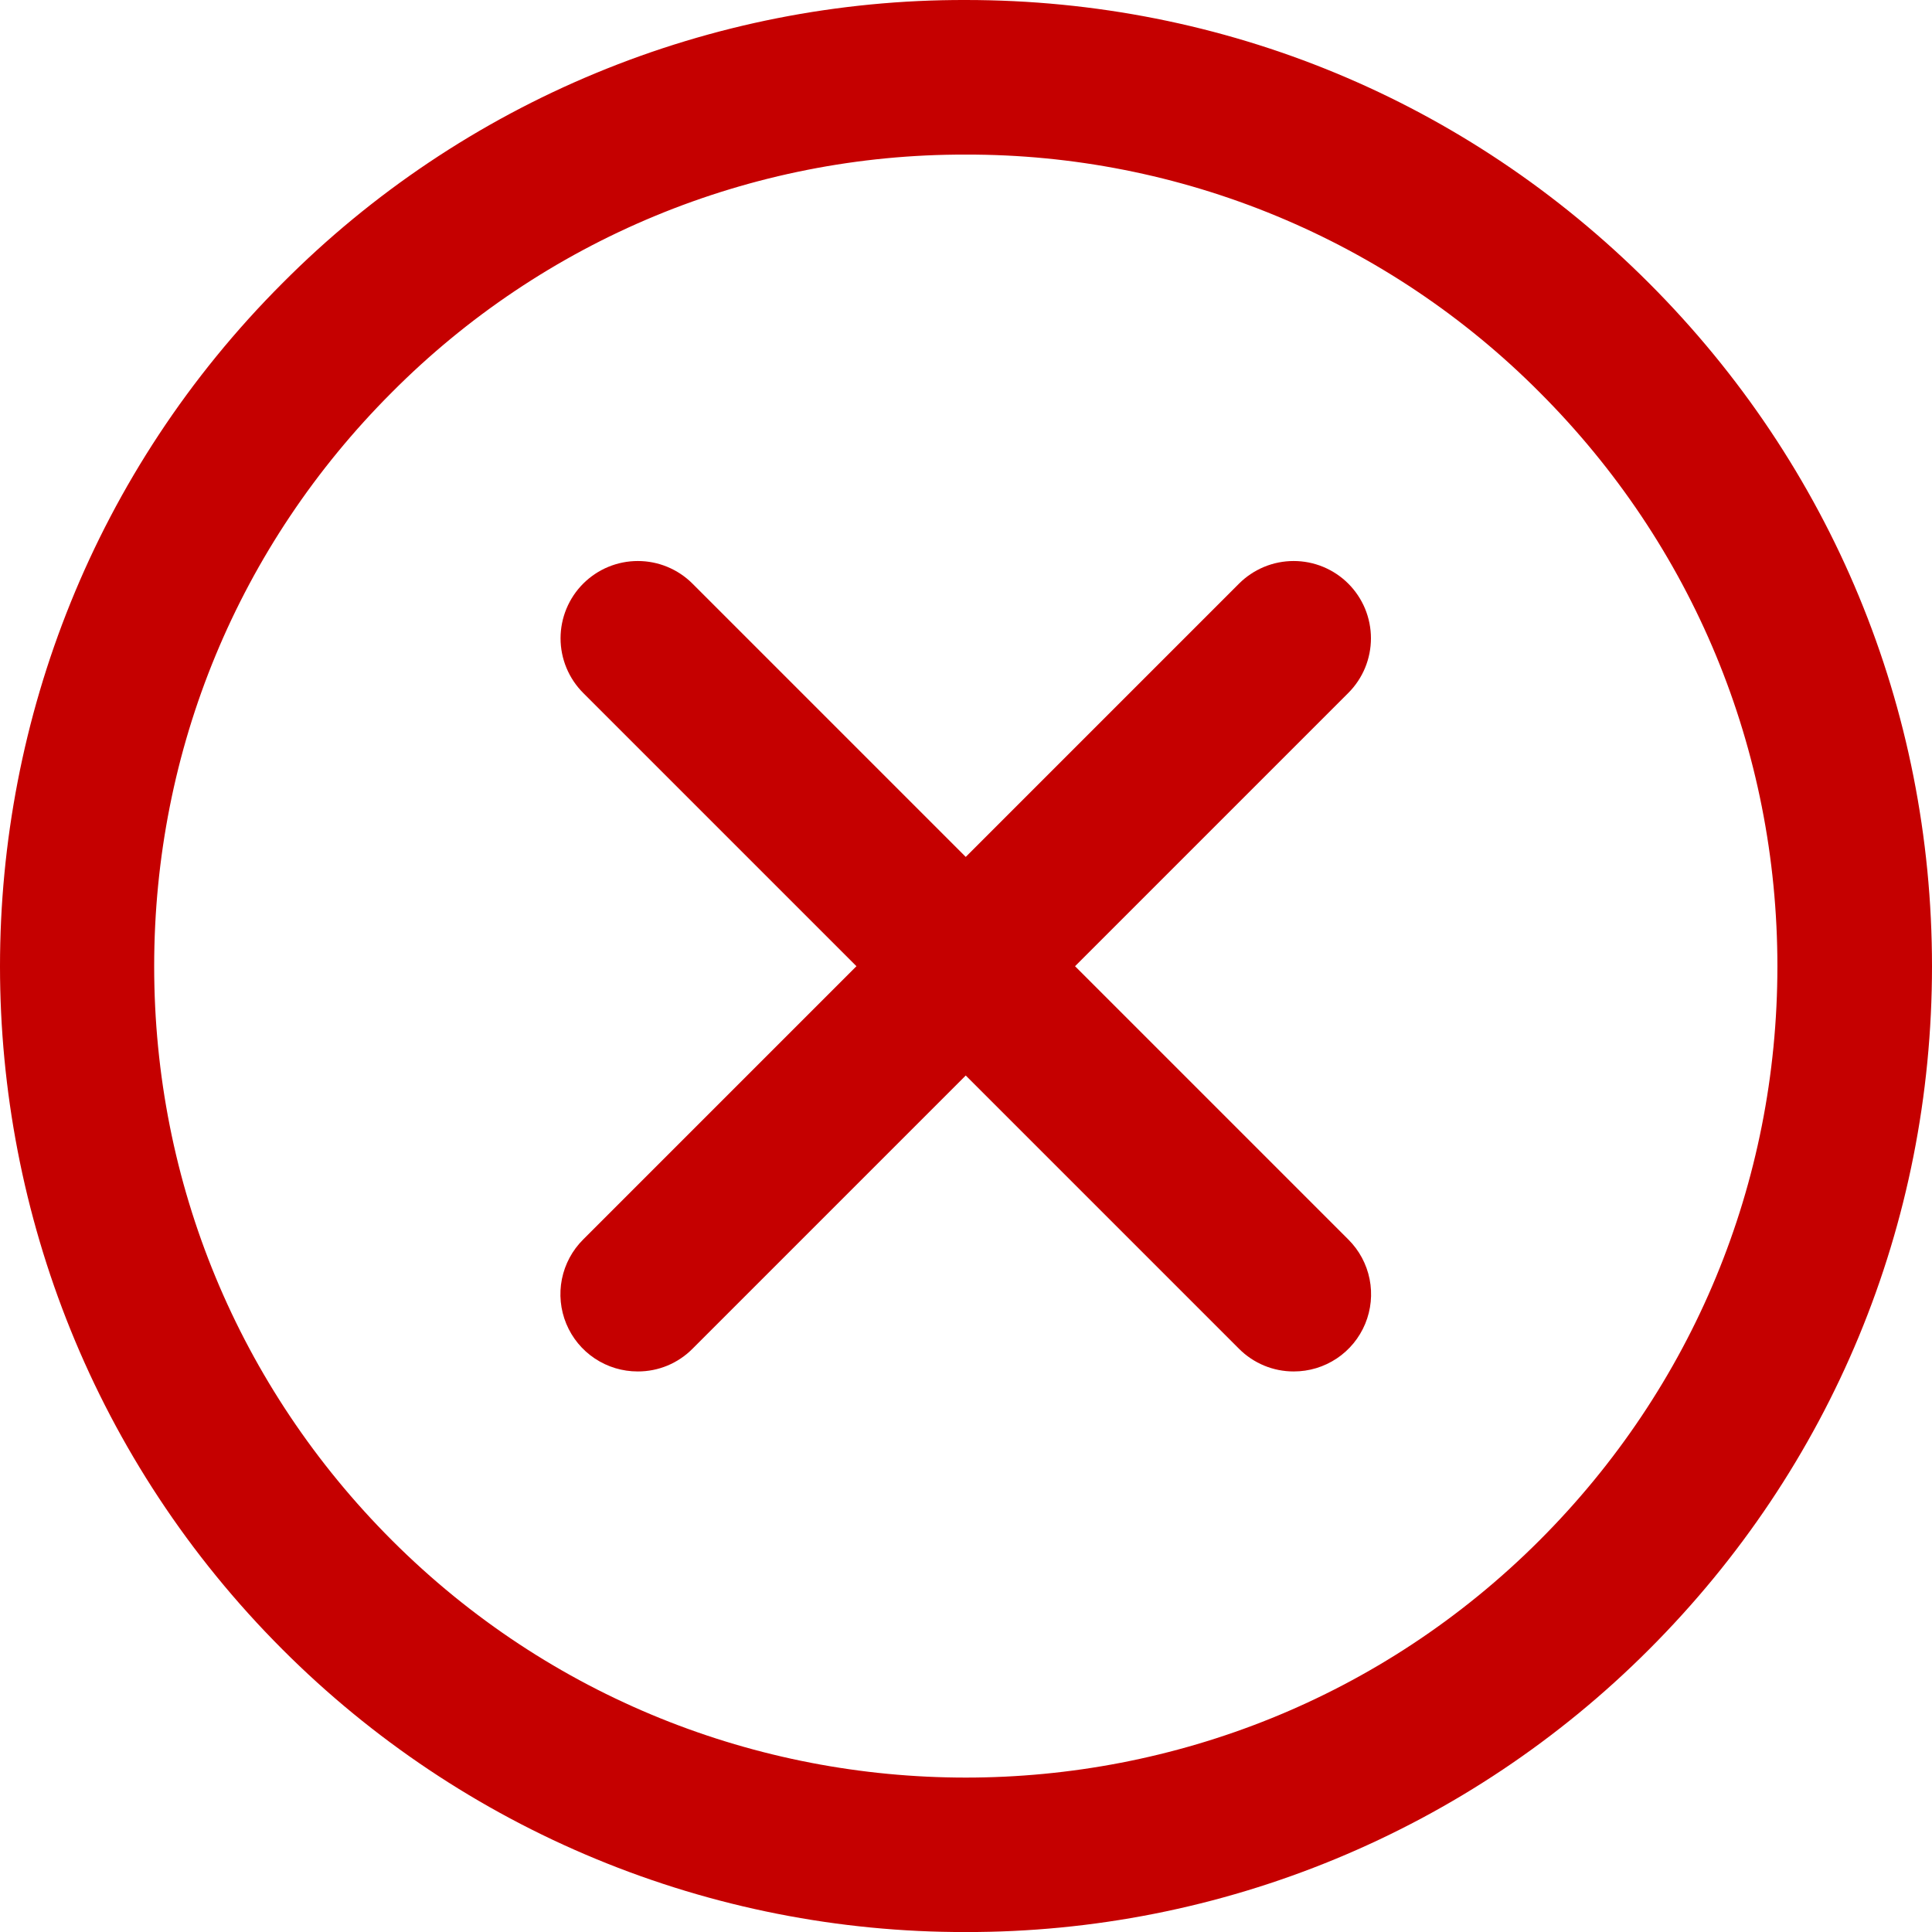
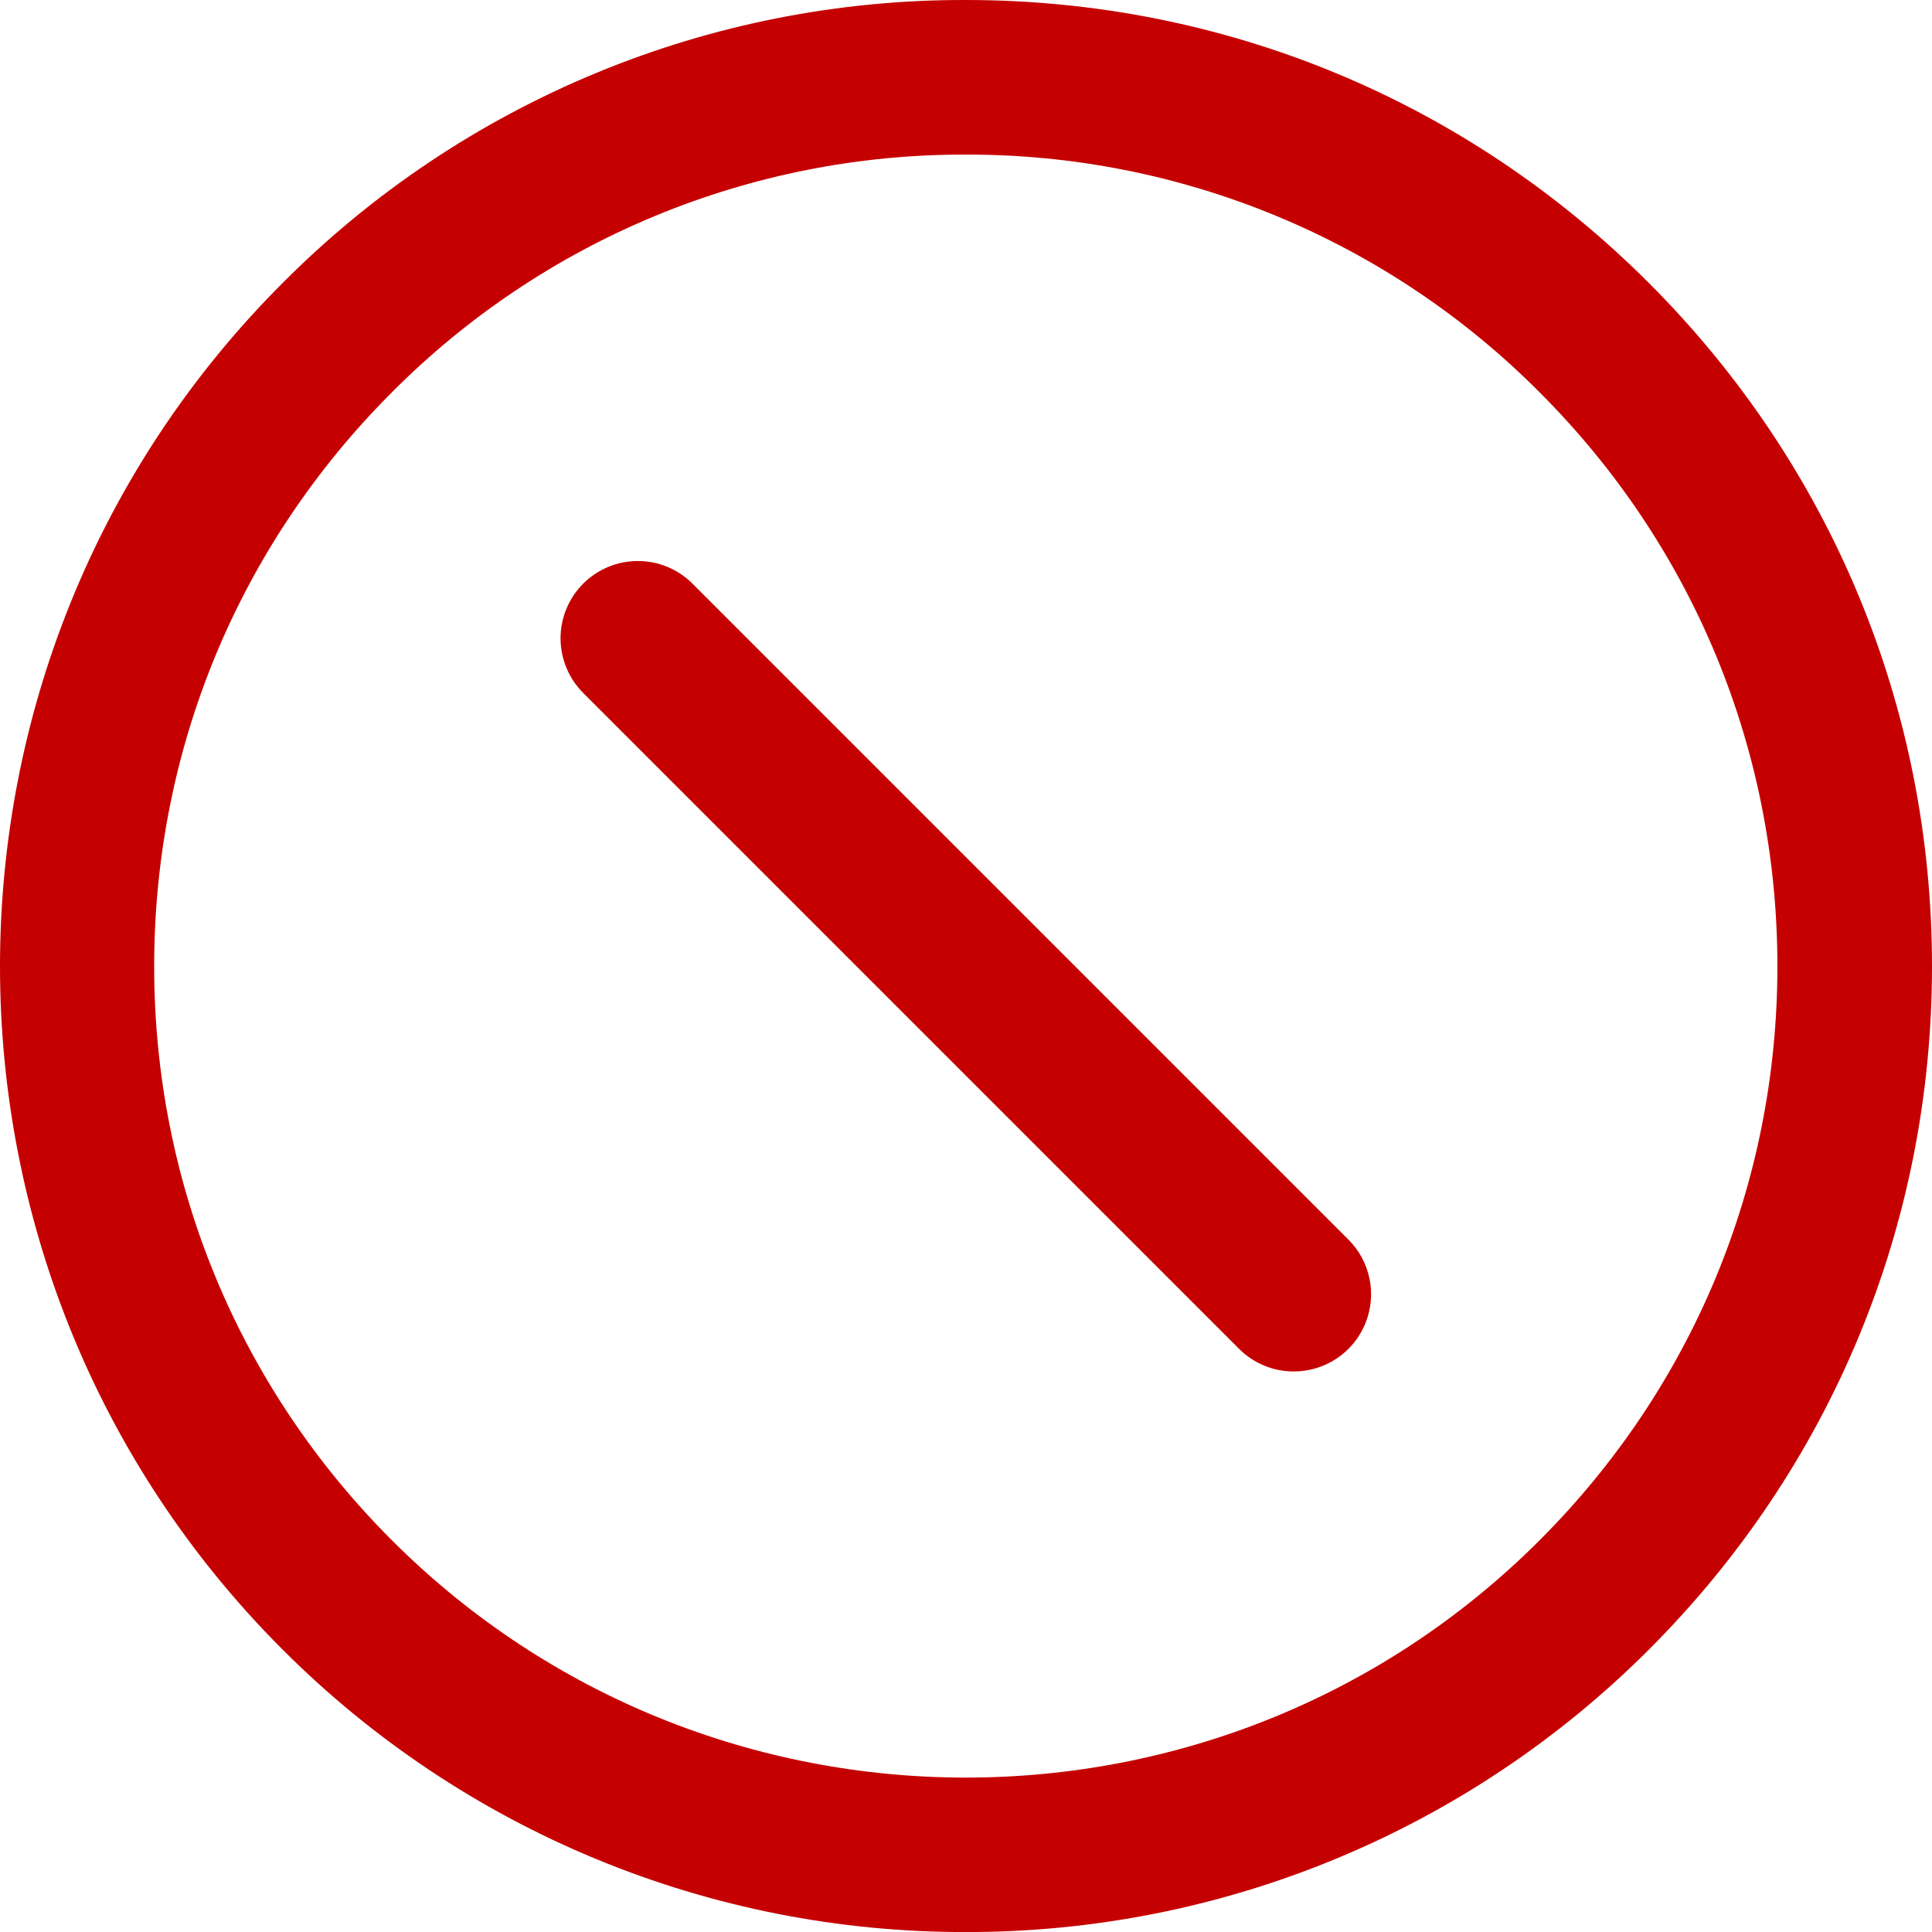
<svg xmlns="http://www.w3.org/2000/svg" width="100" height="100" viewBox="0 0 100 100" fill="none">
  <path d="M49.985 100.002C43.418 100.014 36.914 98.729 30.846 96.219C24.778 93.71 19.265 90.026 14.625 85.379C-4.875 65.879 -4.875 34.152 14.625 14.651C19.258 9.992 24.769 6.298 30.84 3.784C36.91 1.269 43.419 -0.017 49.989 0C63.348 0 75.907 5.201 85.349 14.651C94.795 24.098 100 36.656 100 50.015C100 63.374 94.799 75.933 85.349 85.379C80.708 90.026 75.195 93.71 69.126 96.219C63.057 98.729 56.552 100.014 49.985 100.002ZM49.989 8.002C44.469 7.986 39.002 9.066 33.903 11.178C28.803 13.291 24.174 16.394 20.282 20.308C12.349 28.242 7.98 38.793 7.98 50.015C7.98 61.238 12.349 71.784 20.282 79.722C36.662 96.101 63.316 96.105 79.692 79.722C87.625 71.788 91.998 61.238 91.998 50.015C91.998 38.793 87.629 28.246 79.692 20.308C75.8 16.395 71.171 13.293 66.073 11.181C60.974 9.068 55.508 7.988 49.989 8.002Z" fill="#C50000" />
-   <path d="M33.012 70.986C32.22 70.988 31.445 70.754 30.786 70.315C30.127 69.876 29.614 69.251 29.311 68.519C29.008 67.787 28.929 66.982 29.084 66.205C29.24 65.429 29.622 64.716 30.184 64.157L64.131 30.209C64.502 29.838 64.944 29.544 65.429 29.342C65.914 29.141 66.434 29.038 66.96 29.038C67.485 29.038 68.005 29.141 68.49 29.342C68.976 29.544 69.417 29.838 69.788 30.209C70.16 30.581 70.454 31.022 70.656 31.507C70.856 31.993 70.96 32.513 70.96 33.038C70.96 33.563 70.856 34.084 70.656 34.569C70.454 35.054 70.16 35.495 69.788 35.867L35.841 69.814C35.47 70.187 35.029 70.483 34.544 70.684C34.059 70.885 33.538 70.988 33.012 70.986Z" fill="#C50000" />
  <path d="M66.962 70.986C66.436 70.987 65.916 70.884 65.431 70.683C64.945 70.481 64.504 70.186 64.133 69.814L30.186 35.867C29.814 35.495 29.52 35.054 29.319 34.569C29.118 34.084 29.014 33.563 29.014 33.038C29.014 32.513 29.118 31.993 29.319 31.507C29.52 31.022 29.814 30.581 30.186 30.209C30.557 29.838 30.998 29.544 31.483 29.342C31.969 29.141 32.489 29.038 33.014 29.038C33.54 29.038 34.06 29.141 34.545 29.342C35.031 29.544 35.472 29.838 35.843 30.209L69.79 64.157C70.352 64.716 70.735 65.429 70.89 66.205C71.045 66.982 70.966 67.787 70.663 68.519C70.36 69.251 69.847 69.876 69.188 70.315C68.528 70.754 67.754 70.988 66.962 70.986Z" fill="#C50000" />
</svg>